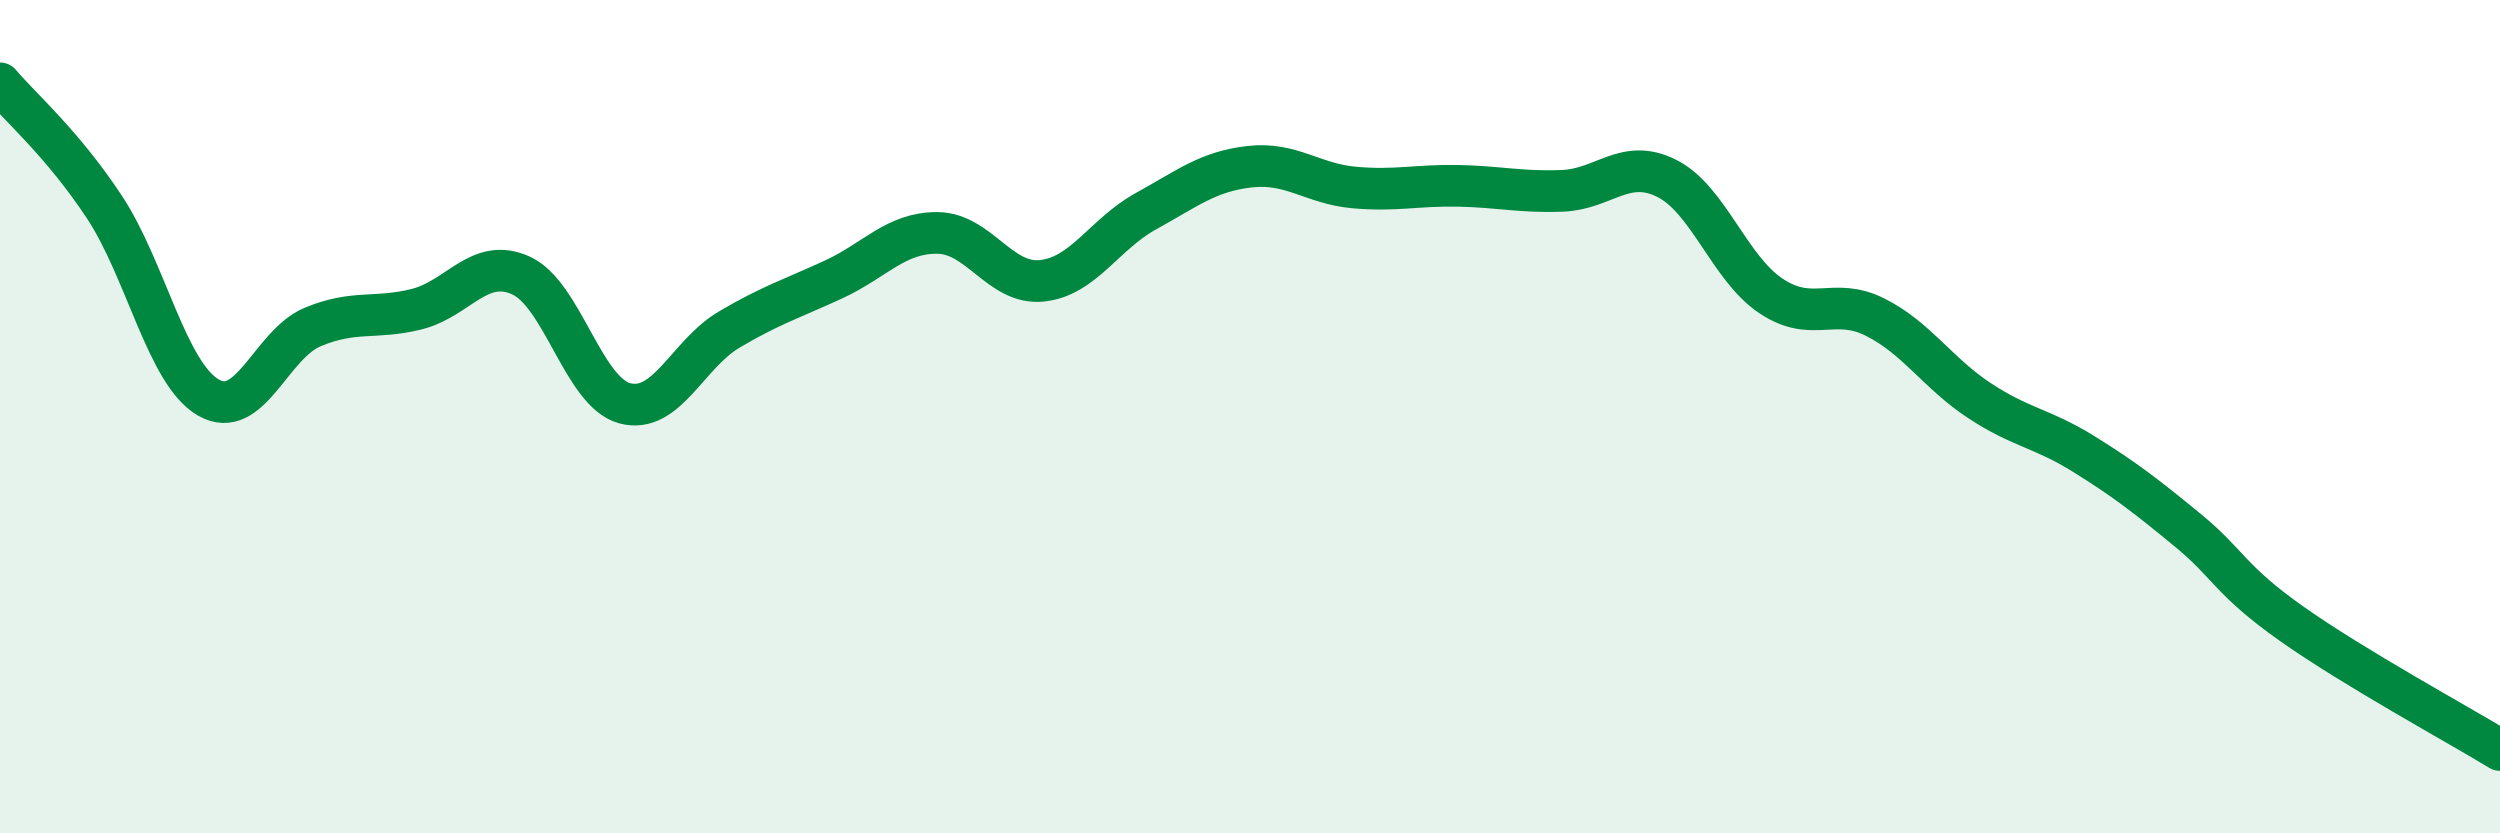
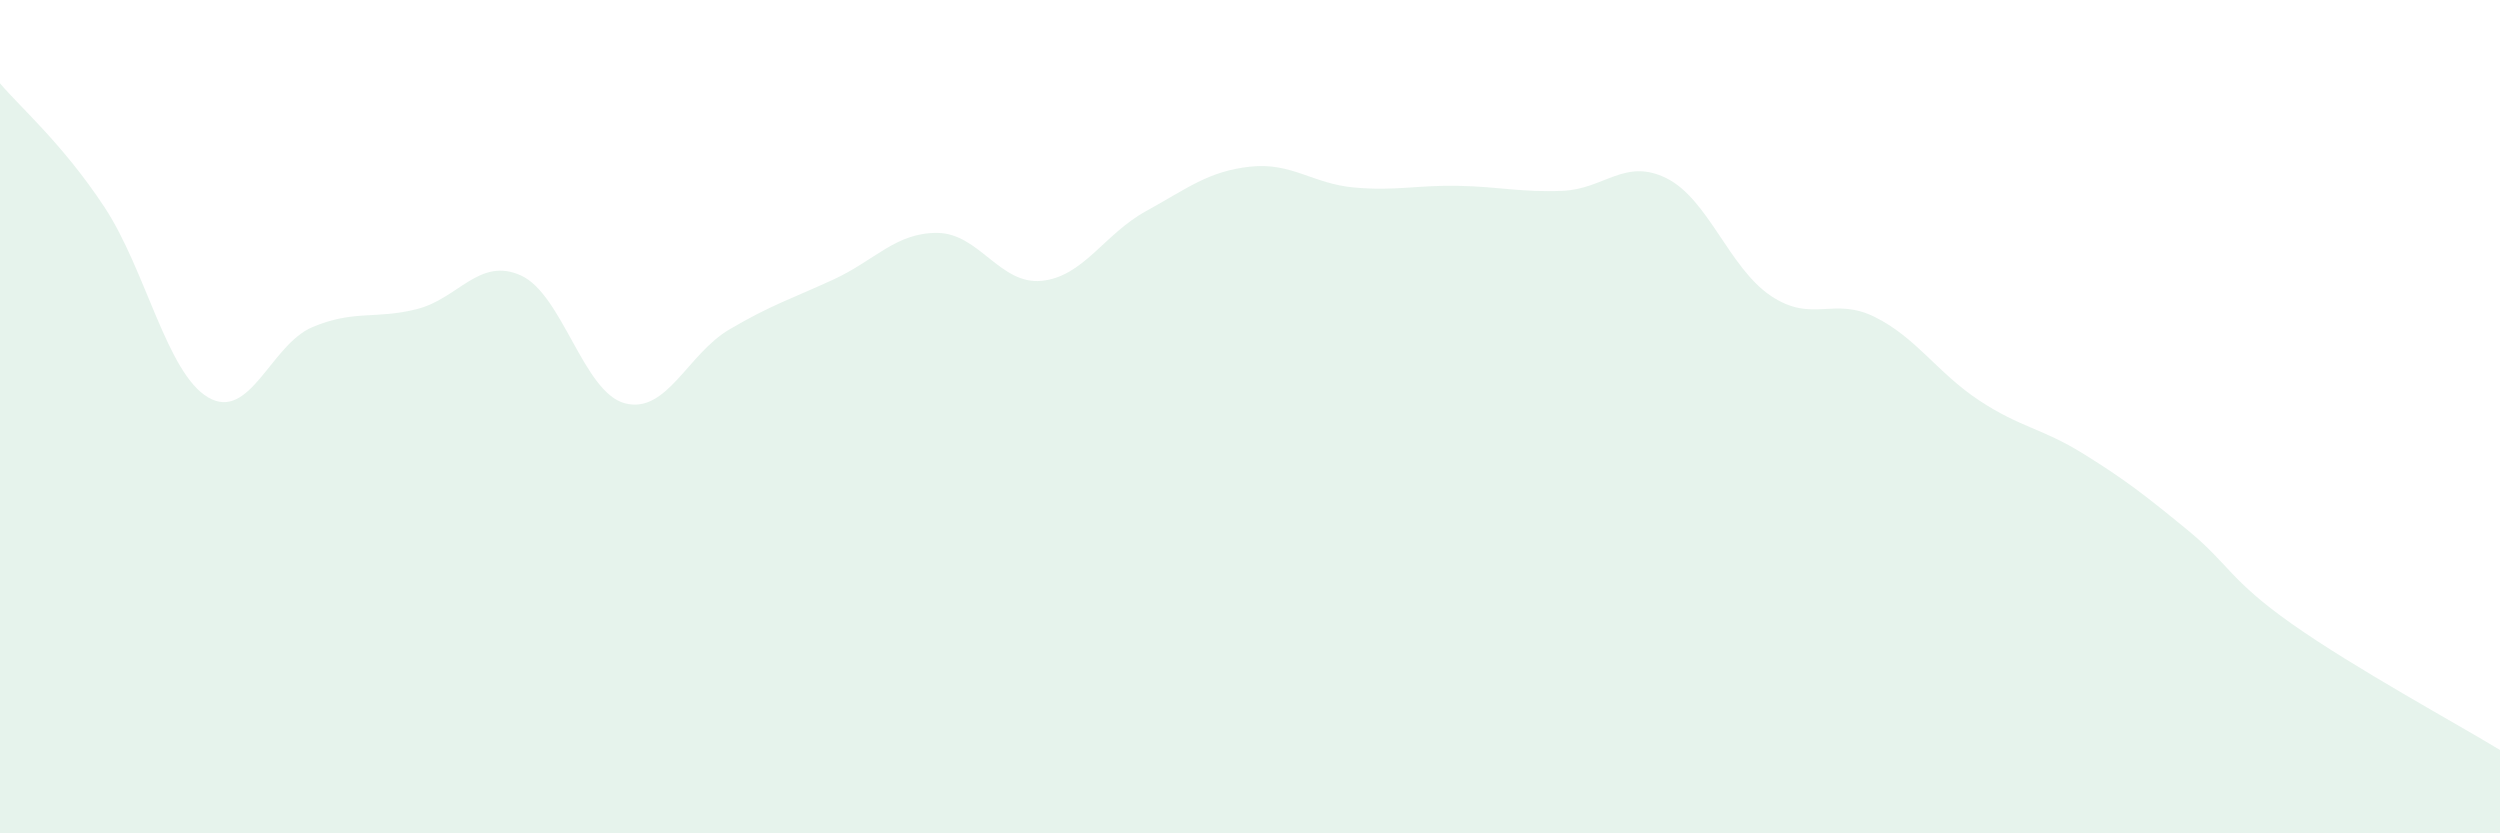
<svg xmlns="http://www.w3.org/2000/svg" width="60" height="20" viewBox="0 0 60 20">
  <path d="M 0,2 C 0.5,2.59 1.5,3.45 2.5,4.96 C 3.5,6.47 4,8.96 5,9.54 C 6,10.12 6.5,8.27 7.5,7.85 C 8.5,7.43 9,7.67 10,7.42 C 11,7.17 11.5,6.16 12.5,6.61 C 13.5,7.06 14,9.42 15,9.68 C 16,9.94 16.5,8.5 17.5,7.91 C 18.5,7.32 19,7.17 20,6.71 C 21,6.25 21.5,5.58 22.5,5.59 C 23.5,5.6 24,6.84 25,6.74 C 26,6.64 26.5,5.62 27.5,5.07 C 28.5,4.52 29,4.11 30,4 C 31,3.89 31.5,4.41 32.5,4.5 C 33.5,4.59 34,4.44 35,4.46 C 36,4.48 36.5,4.62 37.5,4.58 C 38.5,4.54 39,3.78 40,4.28 C 41,4.78 41.5,6.43 42.5,7.1 C 43.5,7.77 44,7.11 45,7.61 C 46,8.11 46.5,8.95 47.5,9.61 C 48.5,10.27 49,10.27 50,10.89 C 51,11.51 51.5,11.9 52.5,12.72 C 53.5,13.54 53.5,13.91 55,14.97 C 56.5,16.03 59,17.39 60,18L60 20L0 20Z" fill="#008740" opacity="0.1" stroke-linecap="round" stroke-linejoin="round" />
-   <path d="M 0,2 C 0.5,2.59 1.5,3.45 2.5,4.96 C 3.5,6.47 4,8.96 5,9.54 C 6,10.12 6.5,8.27 7.5,7.85 C 8.5,7.43 9,7.67 10,7.42 C 11,7.17 11.5,6.16 12.5,6.61 C 13.5,7.06 14,9.42 15,9.68 C 16,9.94 16.5,8.5 17.5,7.91 C 18.5,7.32 19,7.17 20,6.71 C 21,6.25 21.5,5.58 22.5,5.59 C 23.5,5.6 24,6.84 25,6.74 C 26,6.64 26.5,5.62 27.5,5.07 C 28.5,4.52 29,4.11 30,4 C 31,3.89 31.5,4.41 32.5,4.5 C 33.5,4.59 34,4.44 35,4.46 C 36,4.48 36.5,4.62 37.5,4.58 C 38.5,4.54 39,3.78 40,4.28 C 41,4.78 41.5,6.43 42.5,7.1 C 43.5,7.77 44,7.11 45,7.61 C 46,8.11 46.5,8.95 47.5,9.61 C 48.5,10.27 49,10.27 50,10.89 C 51,11.51 51.5,11.9 52.5,12.72 C 53.5,13.54 53.5,13.91 55,14.97 C 56.5,16.03 59,17.39 60,18" stroke="#008740" stroke-width="1" fill="none" stroke-linecap="round" stroke-linejoin="round" />
</svg>